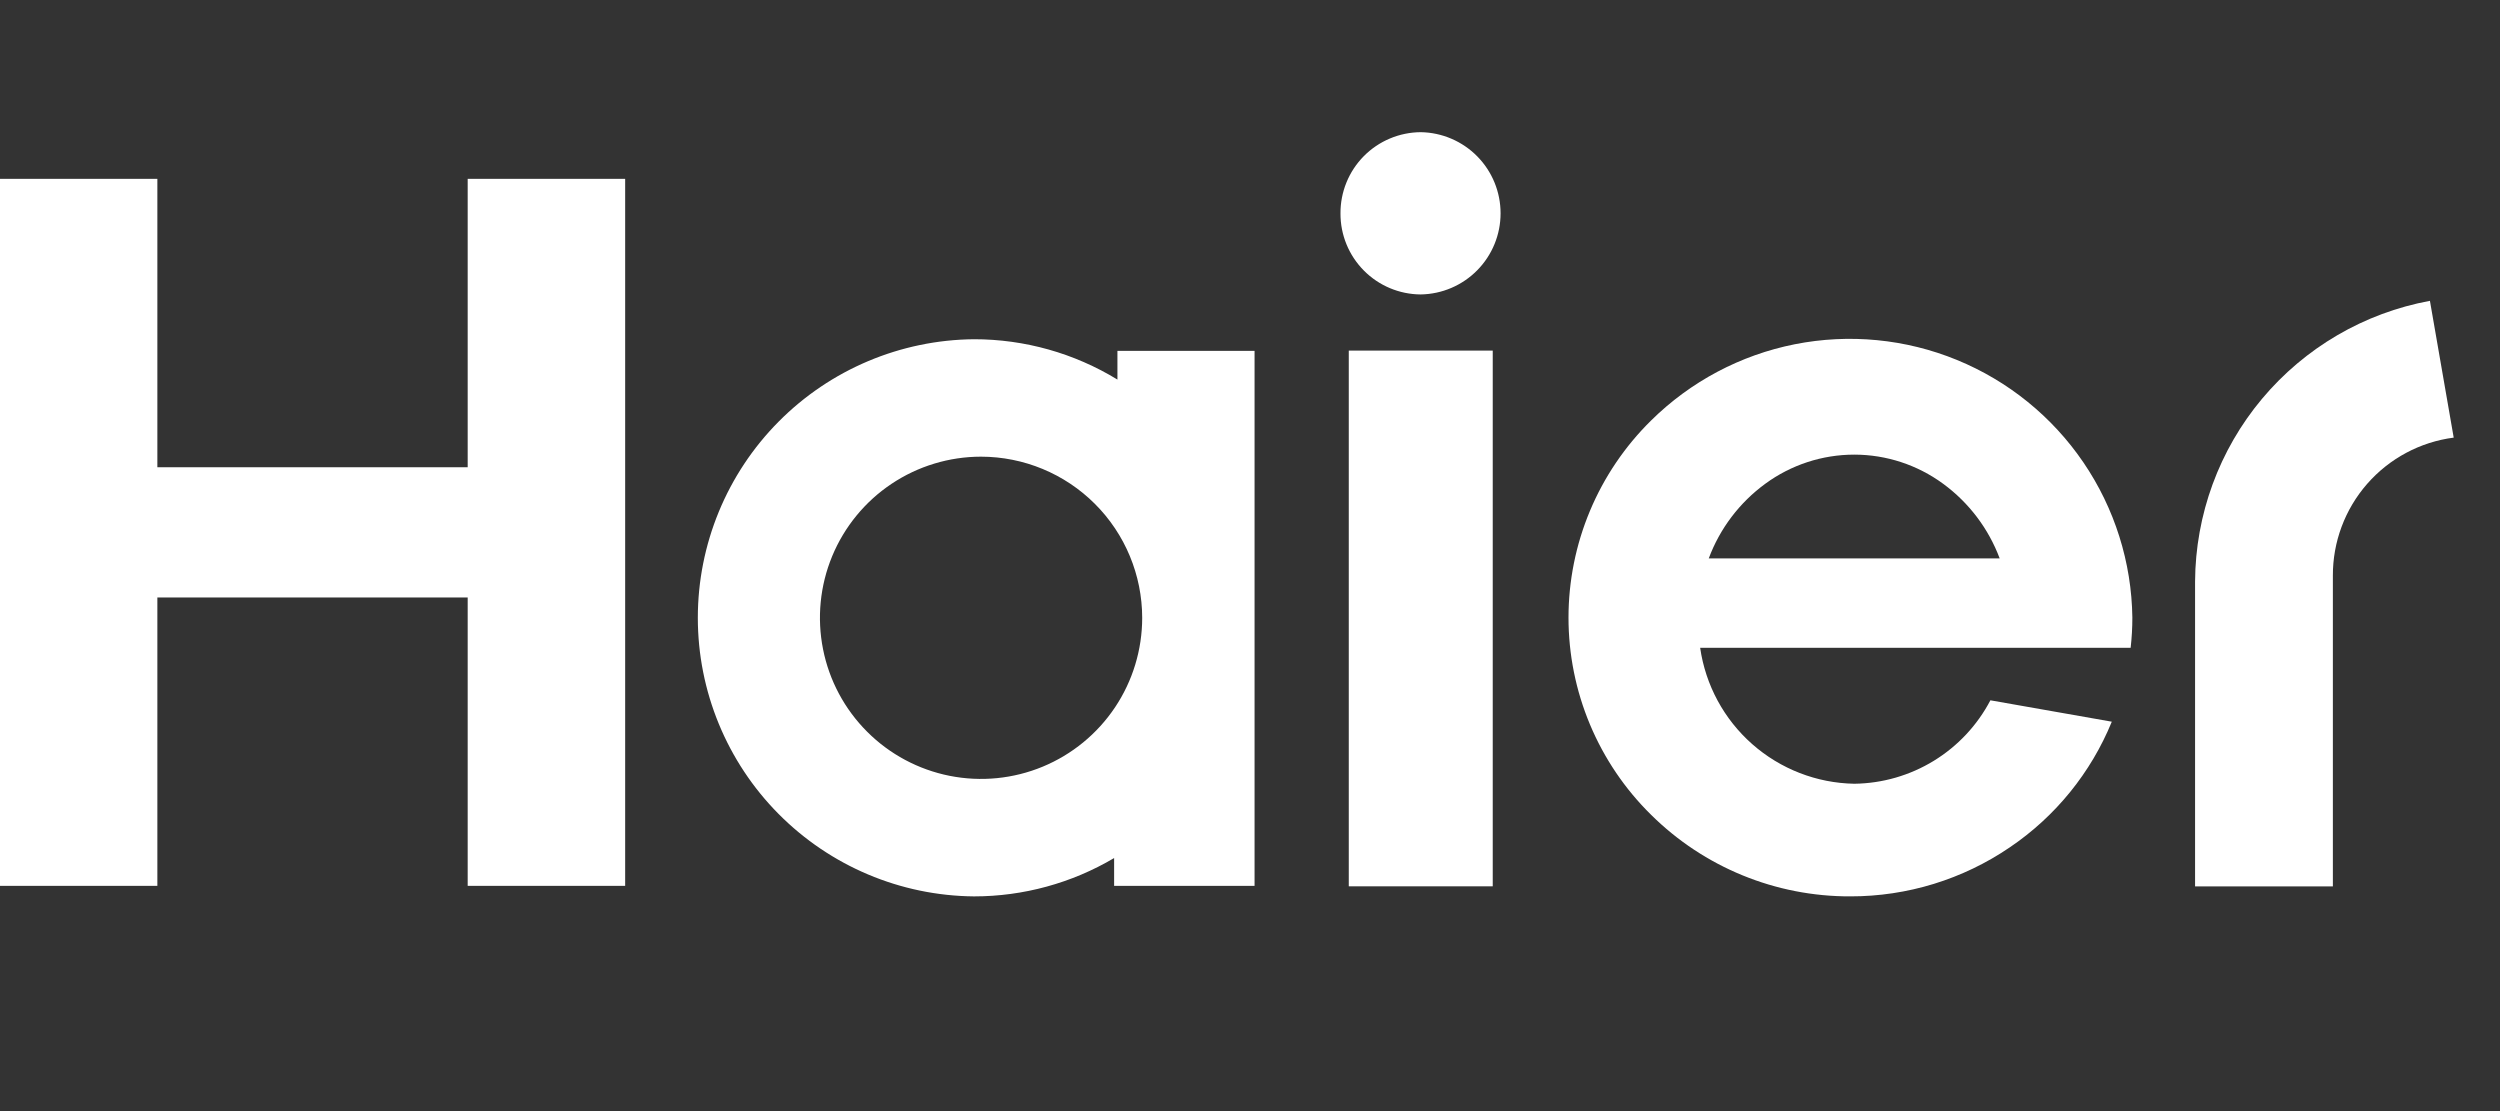
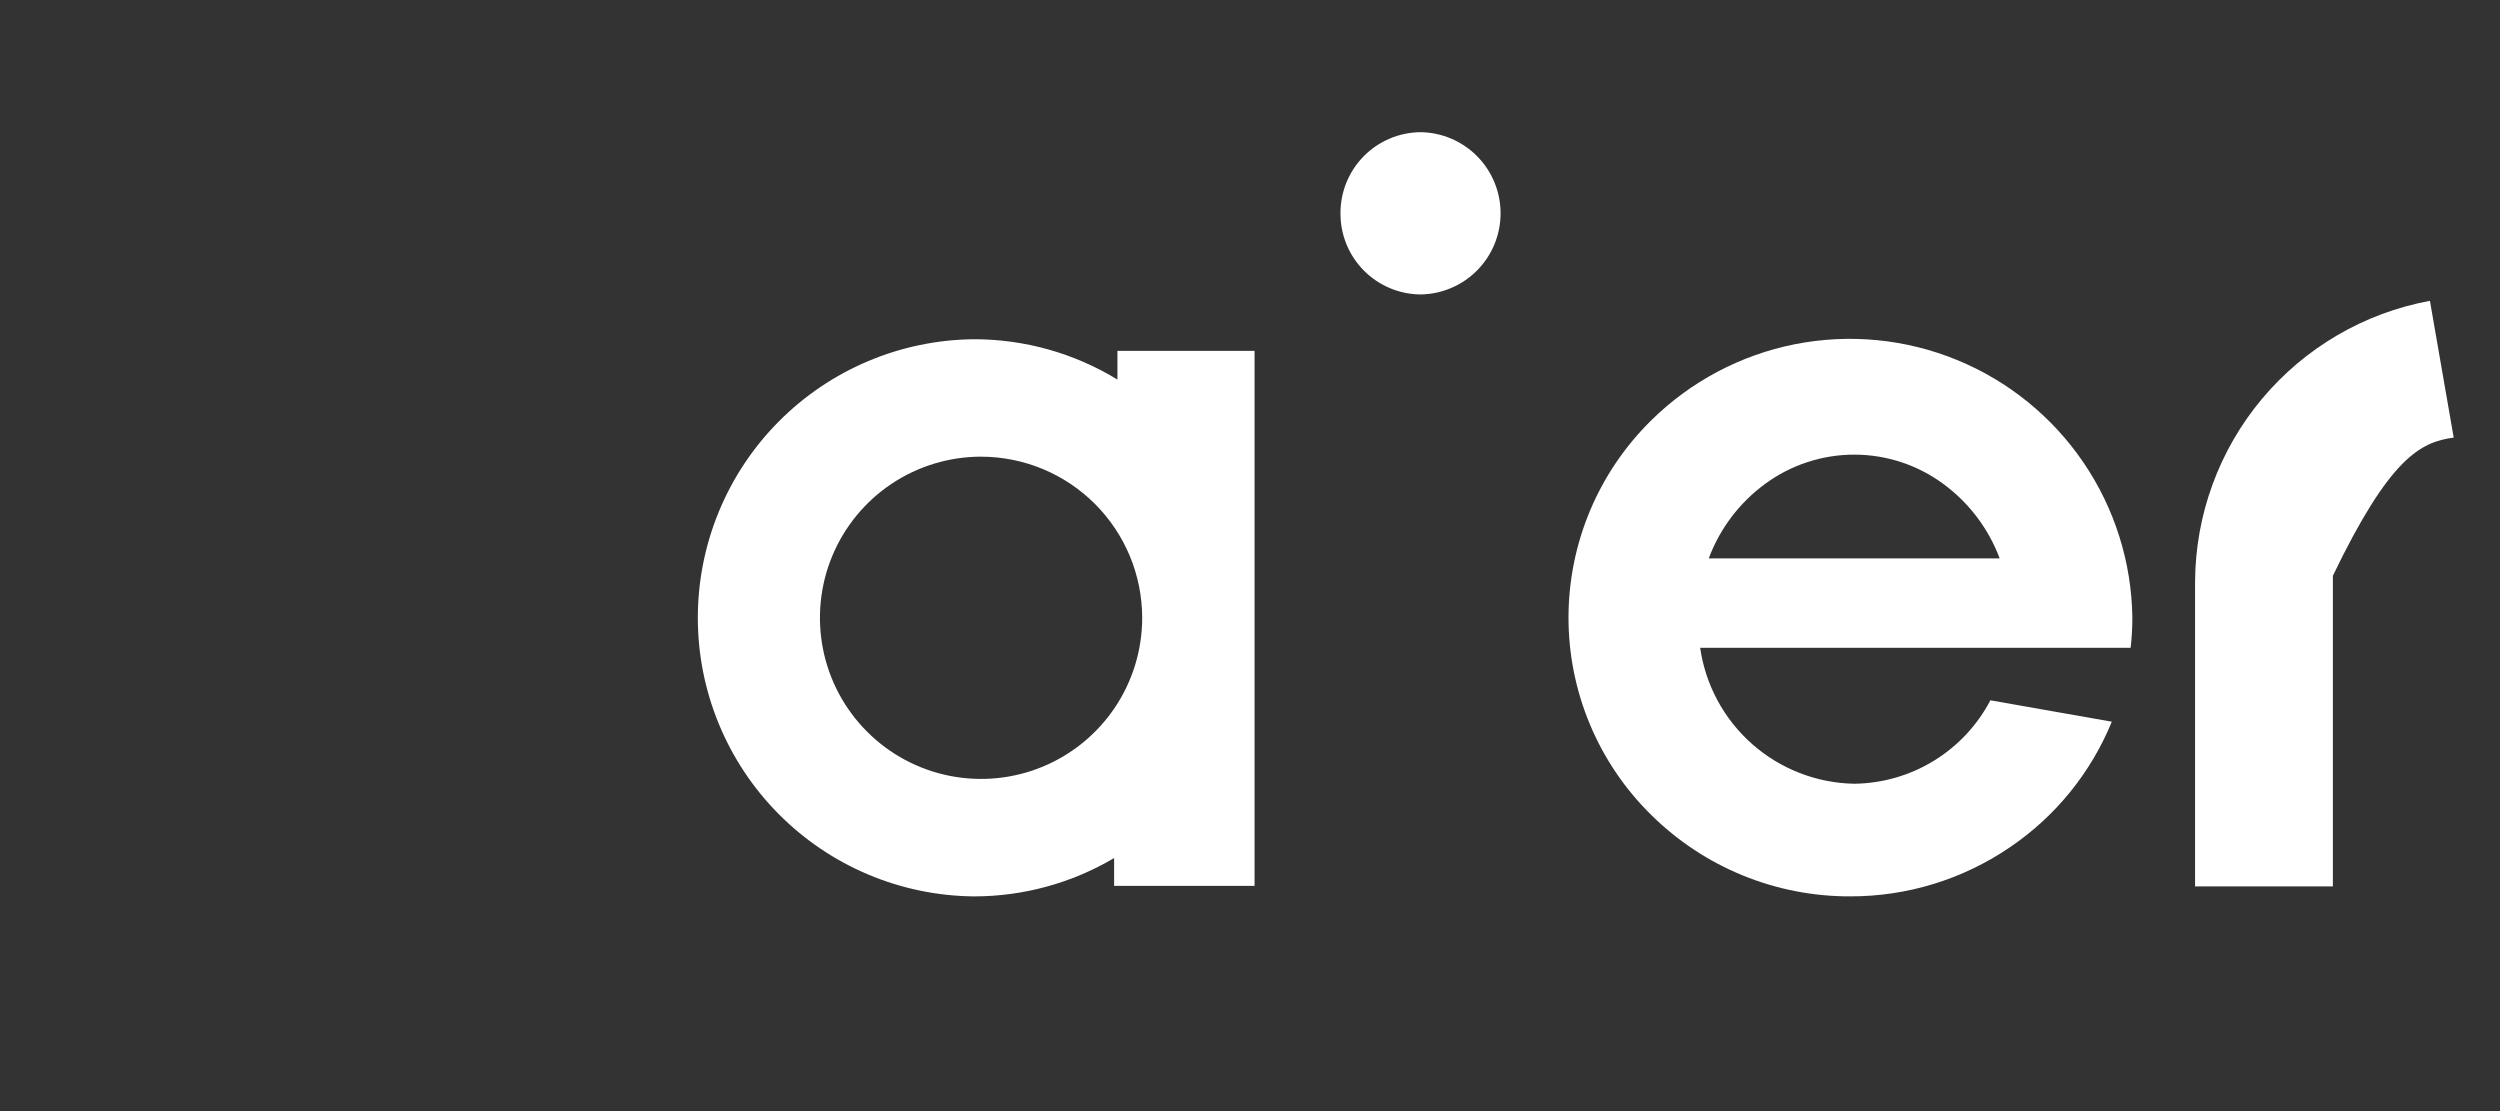
<svg xmlns="http://www.w3.org/2000/svg" width="108" height="48" viewBox="0 0 108 48" fill="none">
  <rect x="0" y="0" width="108" height="48" fill="#333333" stroke="none" />
  <path d="M79.936 38.723C76.712 38.735 73.615 37.467 71.325 35.197C70.196 34.086 69.299 32.76 68.687 31.299C68.075 29.837 67.759 28.268 67.759 26.683C67.759 25.098 68.075 23.529 68.687 22.067C69.299 20.606 70.196 19.28 71.325 18.168C73.028 16.484 75.188 15.337 77.538 14.871C79.887 14.406 82.322 14.641 84.538 15.549C86.754 16.457 88.655 17.996 90.003 19.976C91.351 21.956 92.087 24.288 92.118 26.683C92.118 27.119 92.093 27.553 92.044 27.985H73.447C73.679 29.596 74.476 31.07 75.696 32.146C76.916 33.222 78.479 33.829 80.106 33.858C81.32 33.843 82.507 33.5 83.542 32.866C84.577 32.231 85.421 31.329 85.985 30.253L91.23 31.177C90.329 33.381 88.797 35.27 86.825 36.604C84.795 37.988 82.394 38.727 79.936 38.723ZM80.105 19.64C78.723 19.64 77.377 20.08 76.262 20.897C75.149 21.71 74.299 22.832 73.818 24.123H86.386C85.903 22.833 85.053 21.711 83.941 20.897C82.829 20.081 81.485 19.641 80.106 19.64L80.105 19.64Z" fill="white" />
-   <path d="M58.267 38.289H64.486V15.146H58.267V38.289Z" fill="white" />
  <path d="M61.377 5.71C60.919 5.713 60.465 5.806 60.043 5.984C59.62 6.162 59.237 6.421 58.915 6.747C58.593 7.073 58.338 7.46 58.166 7.884C57.993 8.309 57.906 8.763 57.909 9.222C57.905 10.145 58.269 11.033 58.919 11.688C59.569 12.344 60.453 12.715 61.377 12.72C62.297 12.705 63.174 12.329 63.819 11.673C64.464 11.018 64.825 10.135 64.825 9.215C64.825 8.295 64.464 7.412 63.819 6.756C63.174 6.101 62.297 5.725 61.377 5.71Z" fill="white" />
-   <path d="M20.204 7.726V20.185H6.798V7.726H0V38.269H6.798V25.811H20.204V38.269H27.007V7.726H20.204Z" fill="white" />
  <path d="M42.076 38.724C38.903 38.696 35.869 37.416 33.634 35.162C31.4 32.908 30.146 29.863 30.146 26.689C30.146 23.516 31.4 20.471 33.634 18.217C35.869 15.963 38.903 14.683 42.076 14.655C44.263 14.654 46.407 15.257 48.273 16.398V15.158H54.197V38.269H48.13V37.068C46.297 38.152 44.206 38.724 42.076 38.724ZM42.378 19.728C41.002 19.729 39.657 20.138 38.512 20.903C37.368 21.668 36.477 22.756 35.95 24.027C35.424 25.299 35.287 26.699 35.556 28.049C35.824 29.398 36.487 30.638 37.461 31.611C38.434 32.585 39.674 33.247 41.024 33.516C42.374 33.784 43.774 33.647 45.045 33.12C46.317 32.593 47.404 31.701 48.169 30.557C48.934 29.413 49.342 28.067 49.343 26.691C49.341 24.844 48.607 23.074 47.301 21.769C45.995 20.463 44.225 19.73 42.378 19.728Z" fill="white" />
-   <path d="M104.973 12.996C102.135 13.52 99.569 15.018 97.716 17.232C95.864 19.446 94.843 22.236 94.827 25.122V38.291H100.78V24.873C100.774 23.413 101.301 22.001 102.262 20.902C103.223 19.804 104.552 19.093 106 18.905L104.973 12.996Z" fill="white" />
+   <path d="M104.973 12.996C102.135 13.52 99.569 15.018 97.716 17.232C95.864 19.446 94.843 22.236 94.827 25.122V38.291H100.78V24.873C103.223 19.804 104.552 19.093 106 18.905L104.973 12.996Z" fill="white" />
</svg>